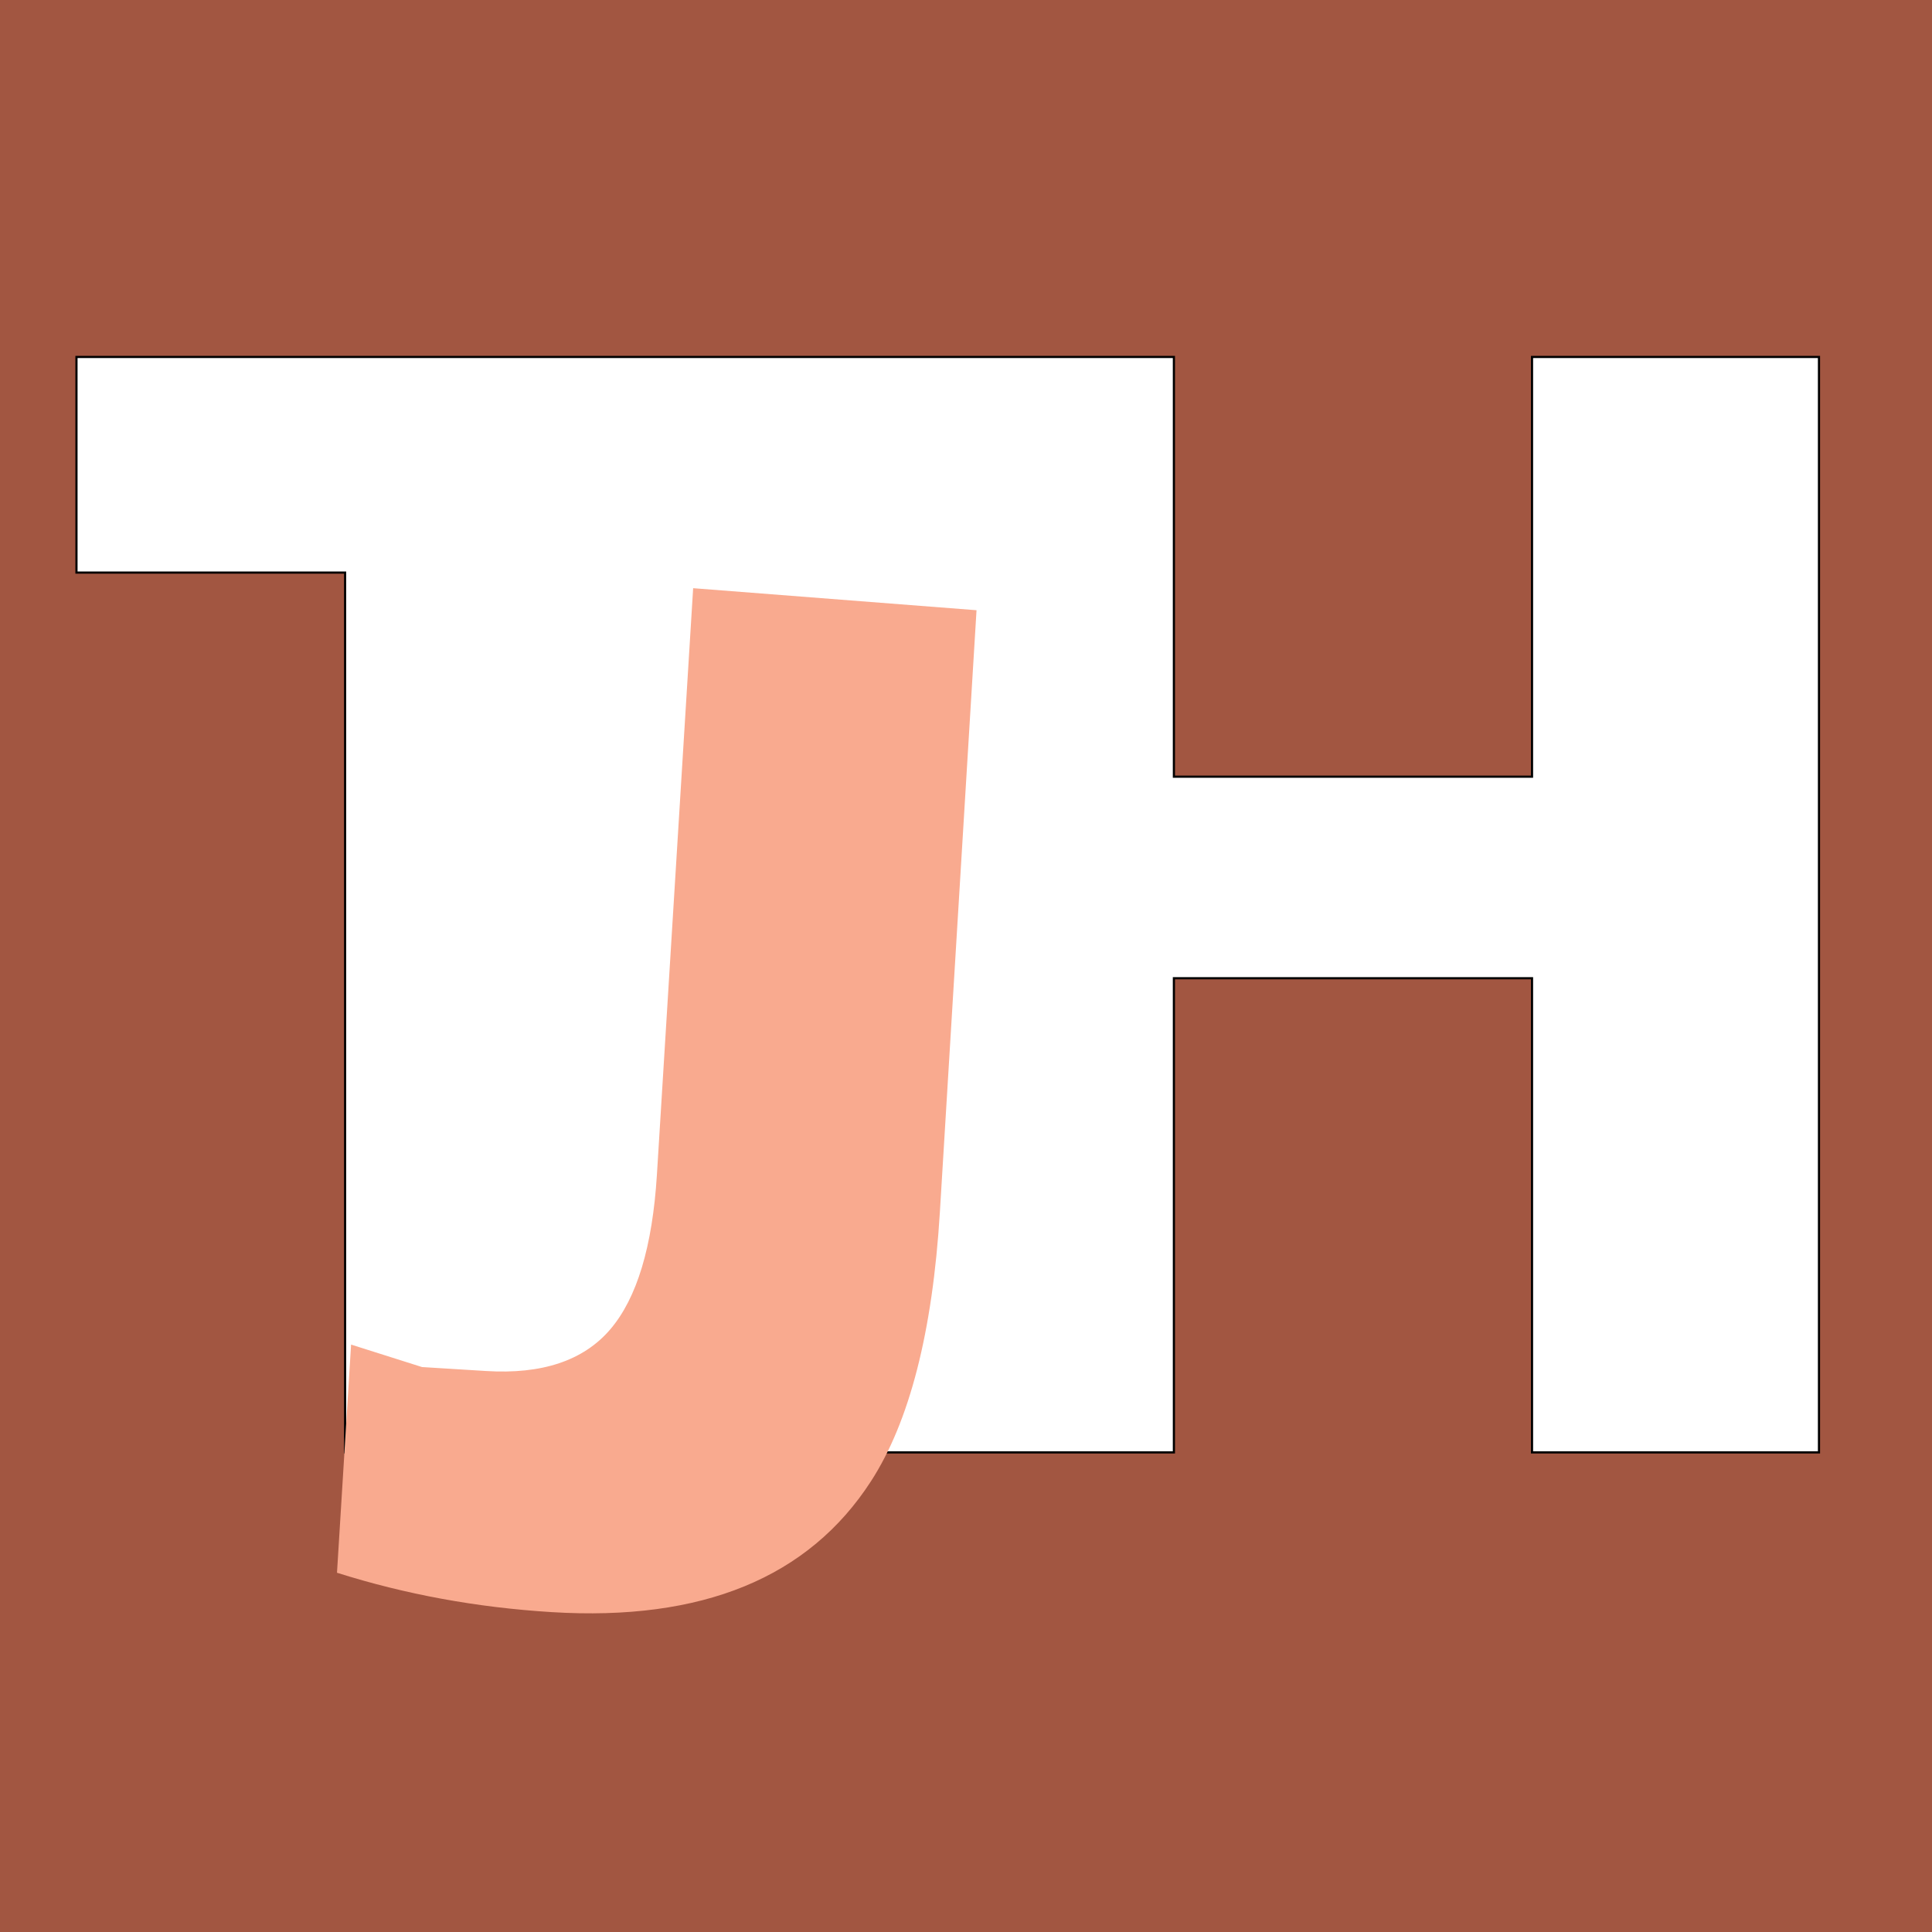
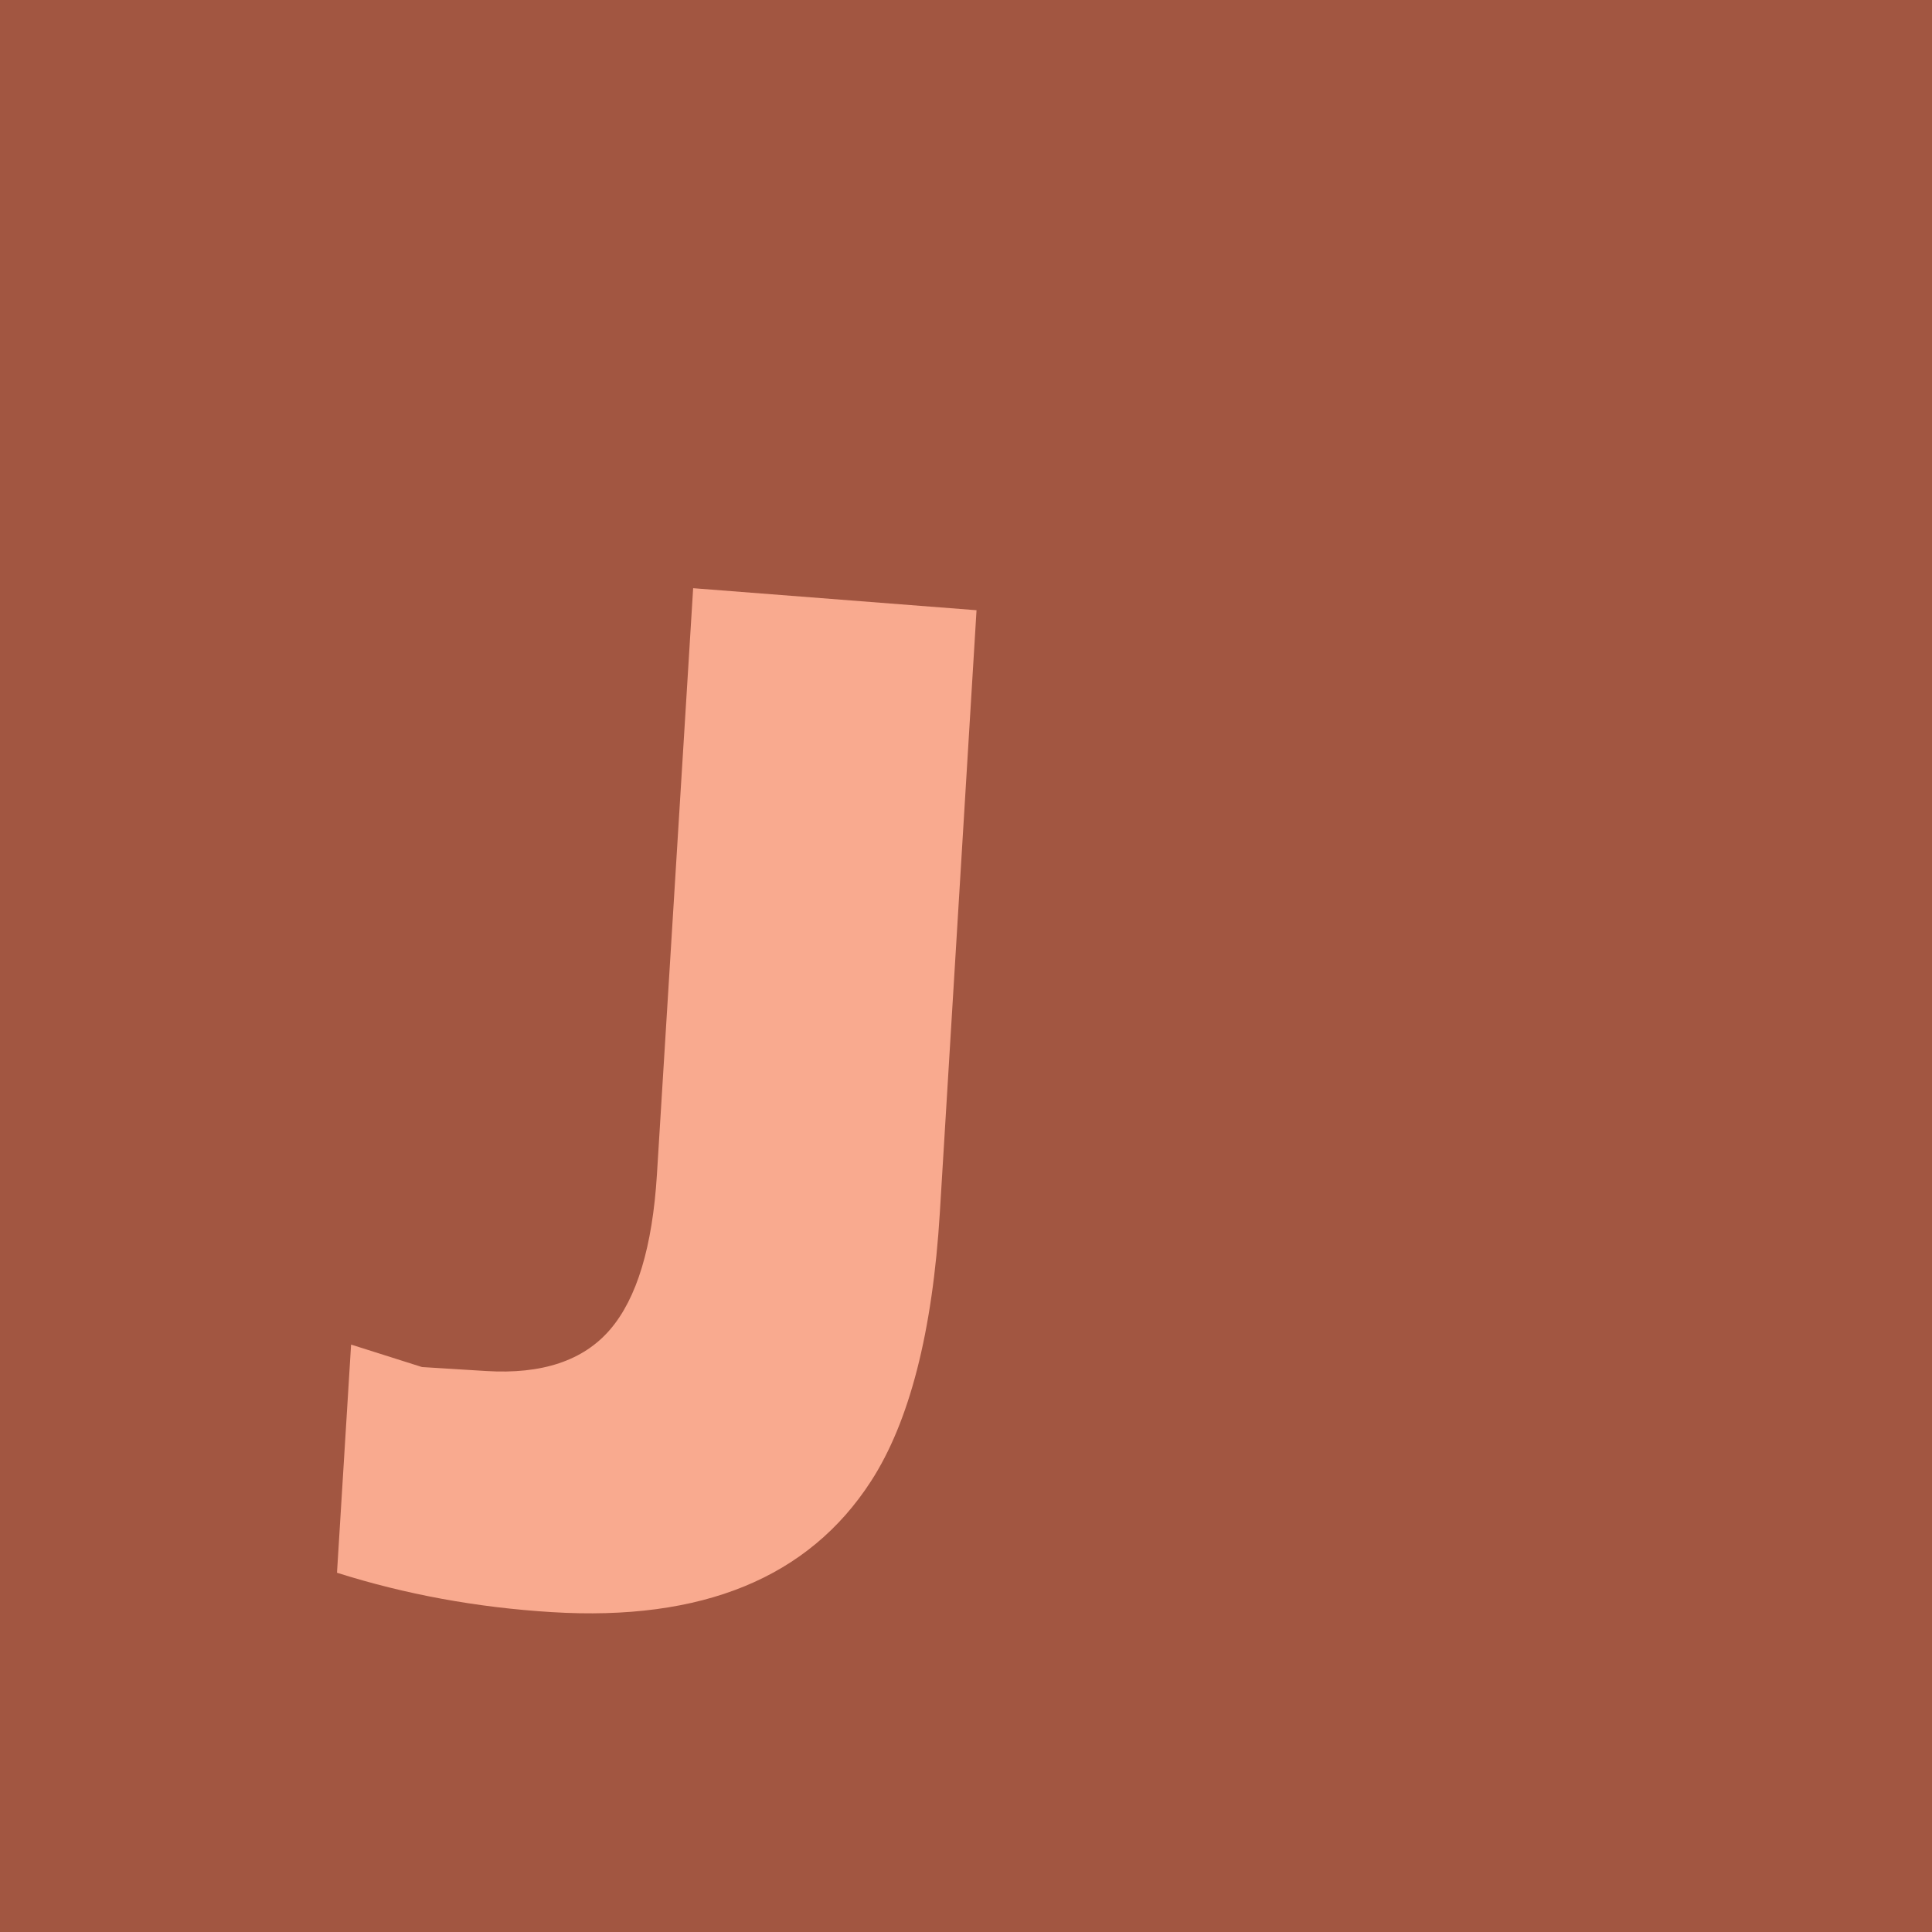
<svg xmlns="http://www.w3.org/2000/svg" version="1.0" id="Layer_1" x="0px" y="0px" width="192.756px" height="192.756px" viewBox="0 0 192.756 192.756" enable-background="new 0 0 192.756 192.756" xml:space="preserve">
  <g>
    <polygon fill-rule="evenodd" clip-rule="evenodd" fill="#A25641" points="0,0 192.756,0 192.756,192.756 0,192.756 0,0  " />
-     <polygon fill-rule="evenodd" clip-rule="evenodd" fill="#FFFFFF" stroke="#000000" stroke-width="0.216" stroke-miterlimit="2.613" points="   34.43,144.906 34.43,57.127 7.629,57.127 7.629,35.614 117.121,35.614 117.121,77.49 152.85,77.49 152.85,35.614 181.48,35.614    181.48,144.906 152.85,144.906 152.85,97.598 117.121,97.598 117.121,144.906 34.43,144.906  " />
    <path fill-rule="evenodd" clip-rule="evenodd" fill="#F9AA8F" d="M93.771,120.943c-0.729,11.98-3.044,20.916-6.87,26.836   c-6.222,9.627-16.833,13.992-31.875,13.062c-7.455-0.461-14.589-1.77-21.404-3.928l1.406-22.764l7.077,2.242l6.39,0.395   c5.591,0.346,9.719-1.037,12.383-4.146s4.218-8.258,4.663-15.445l3.615-58.511l28.273,2.198L93.771,120.943L93.771,120.943z" />
  </g>
</svg>